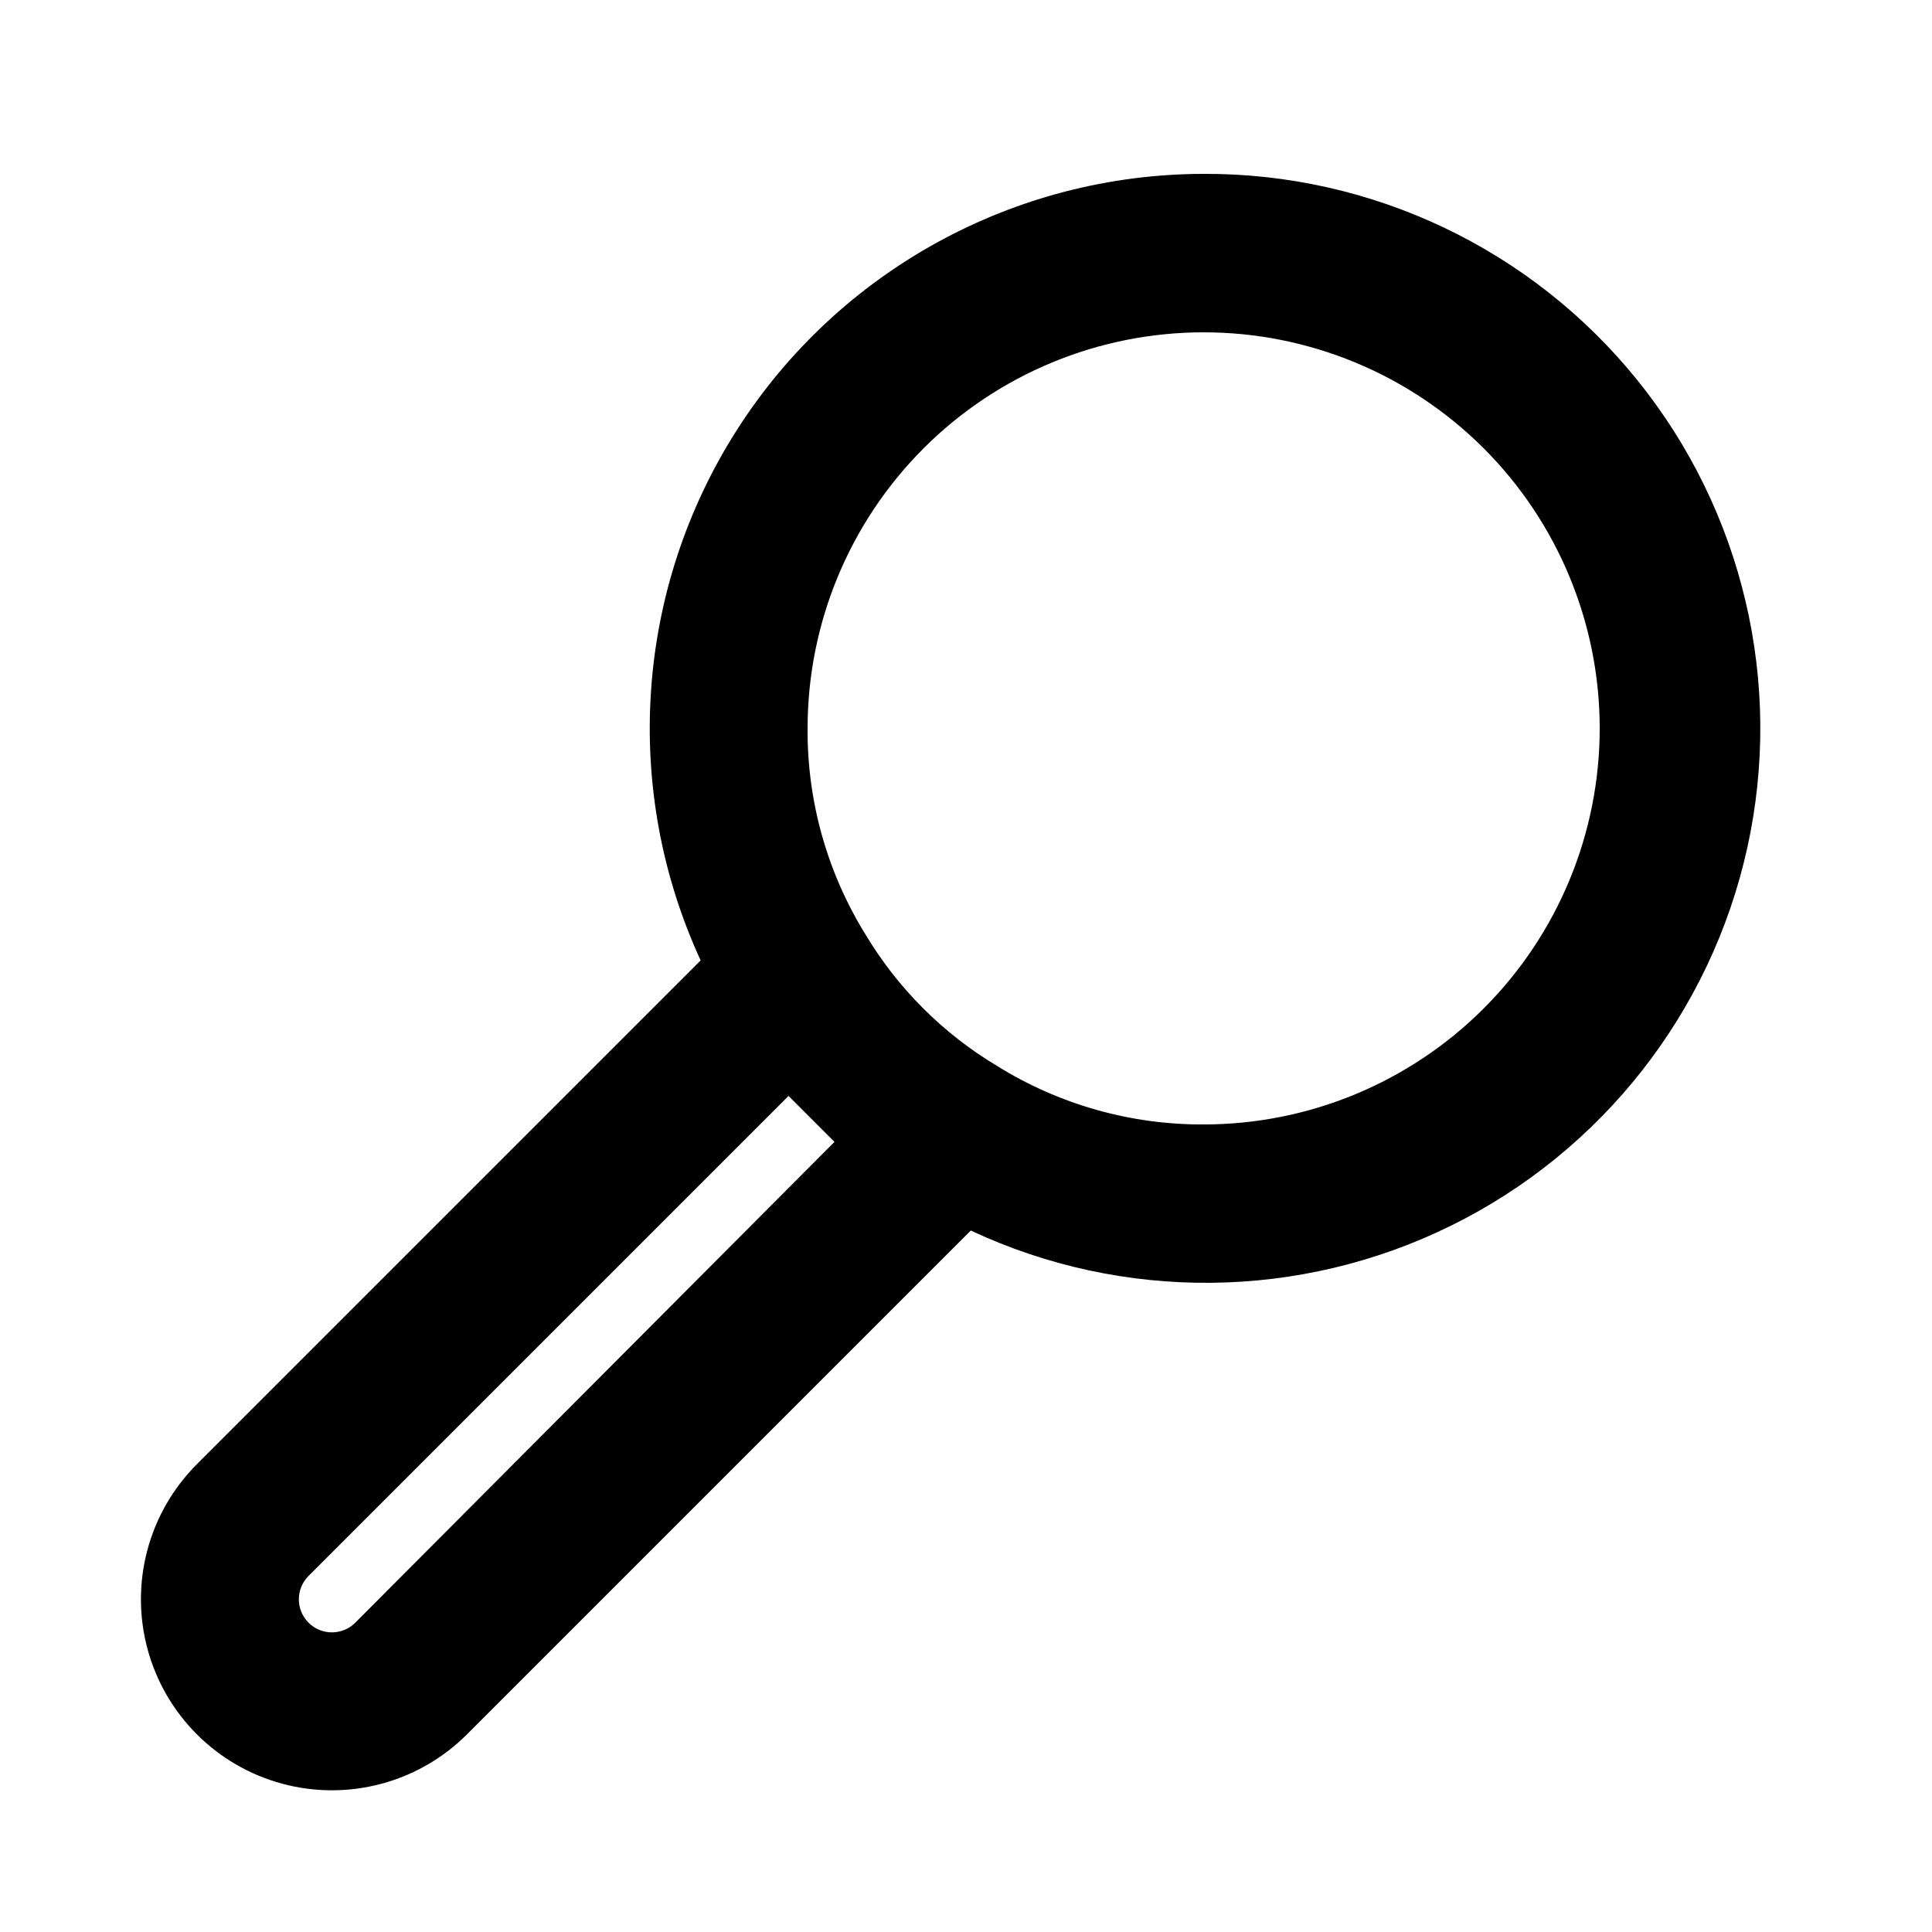
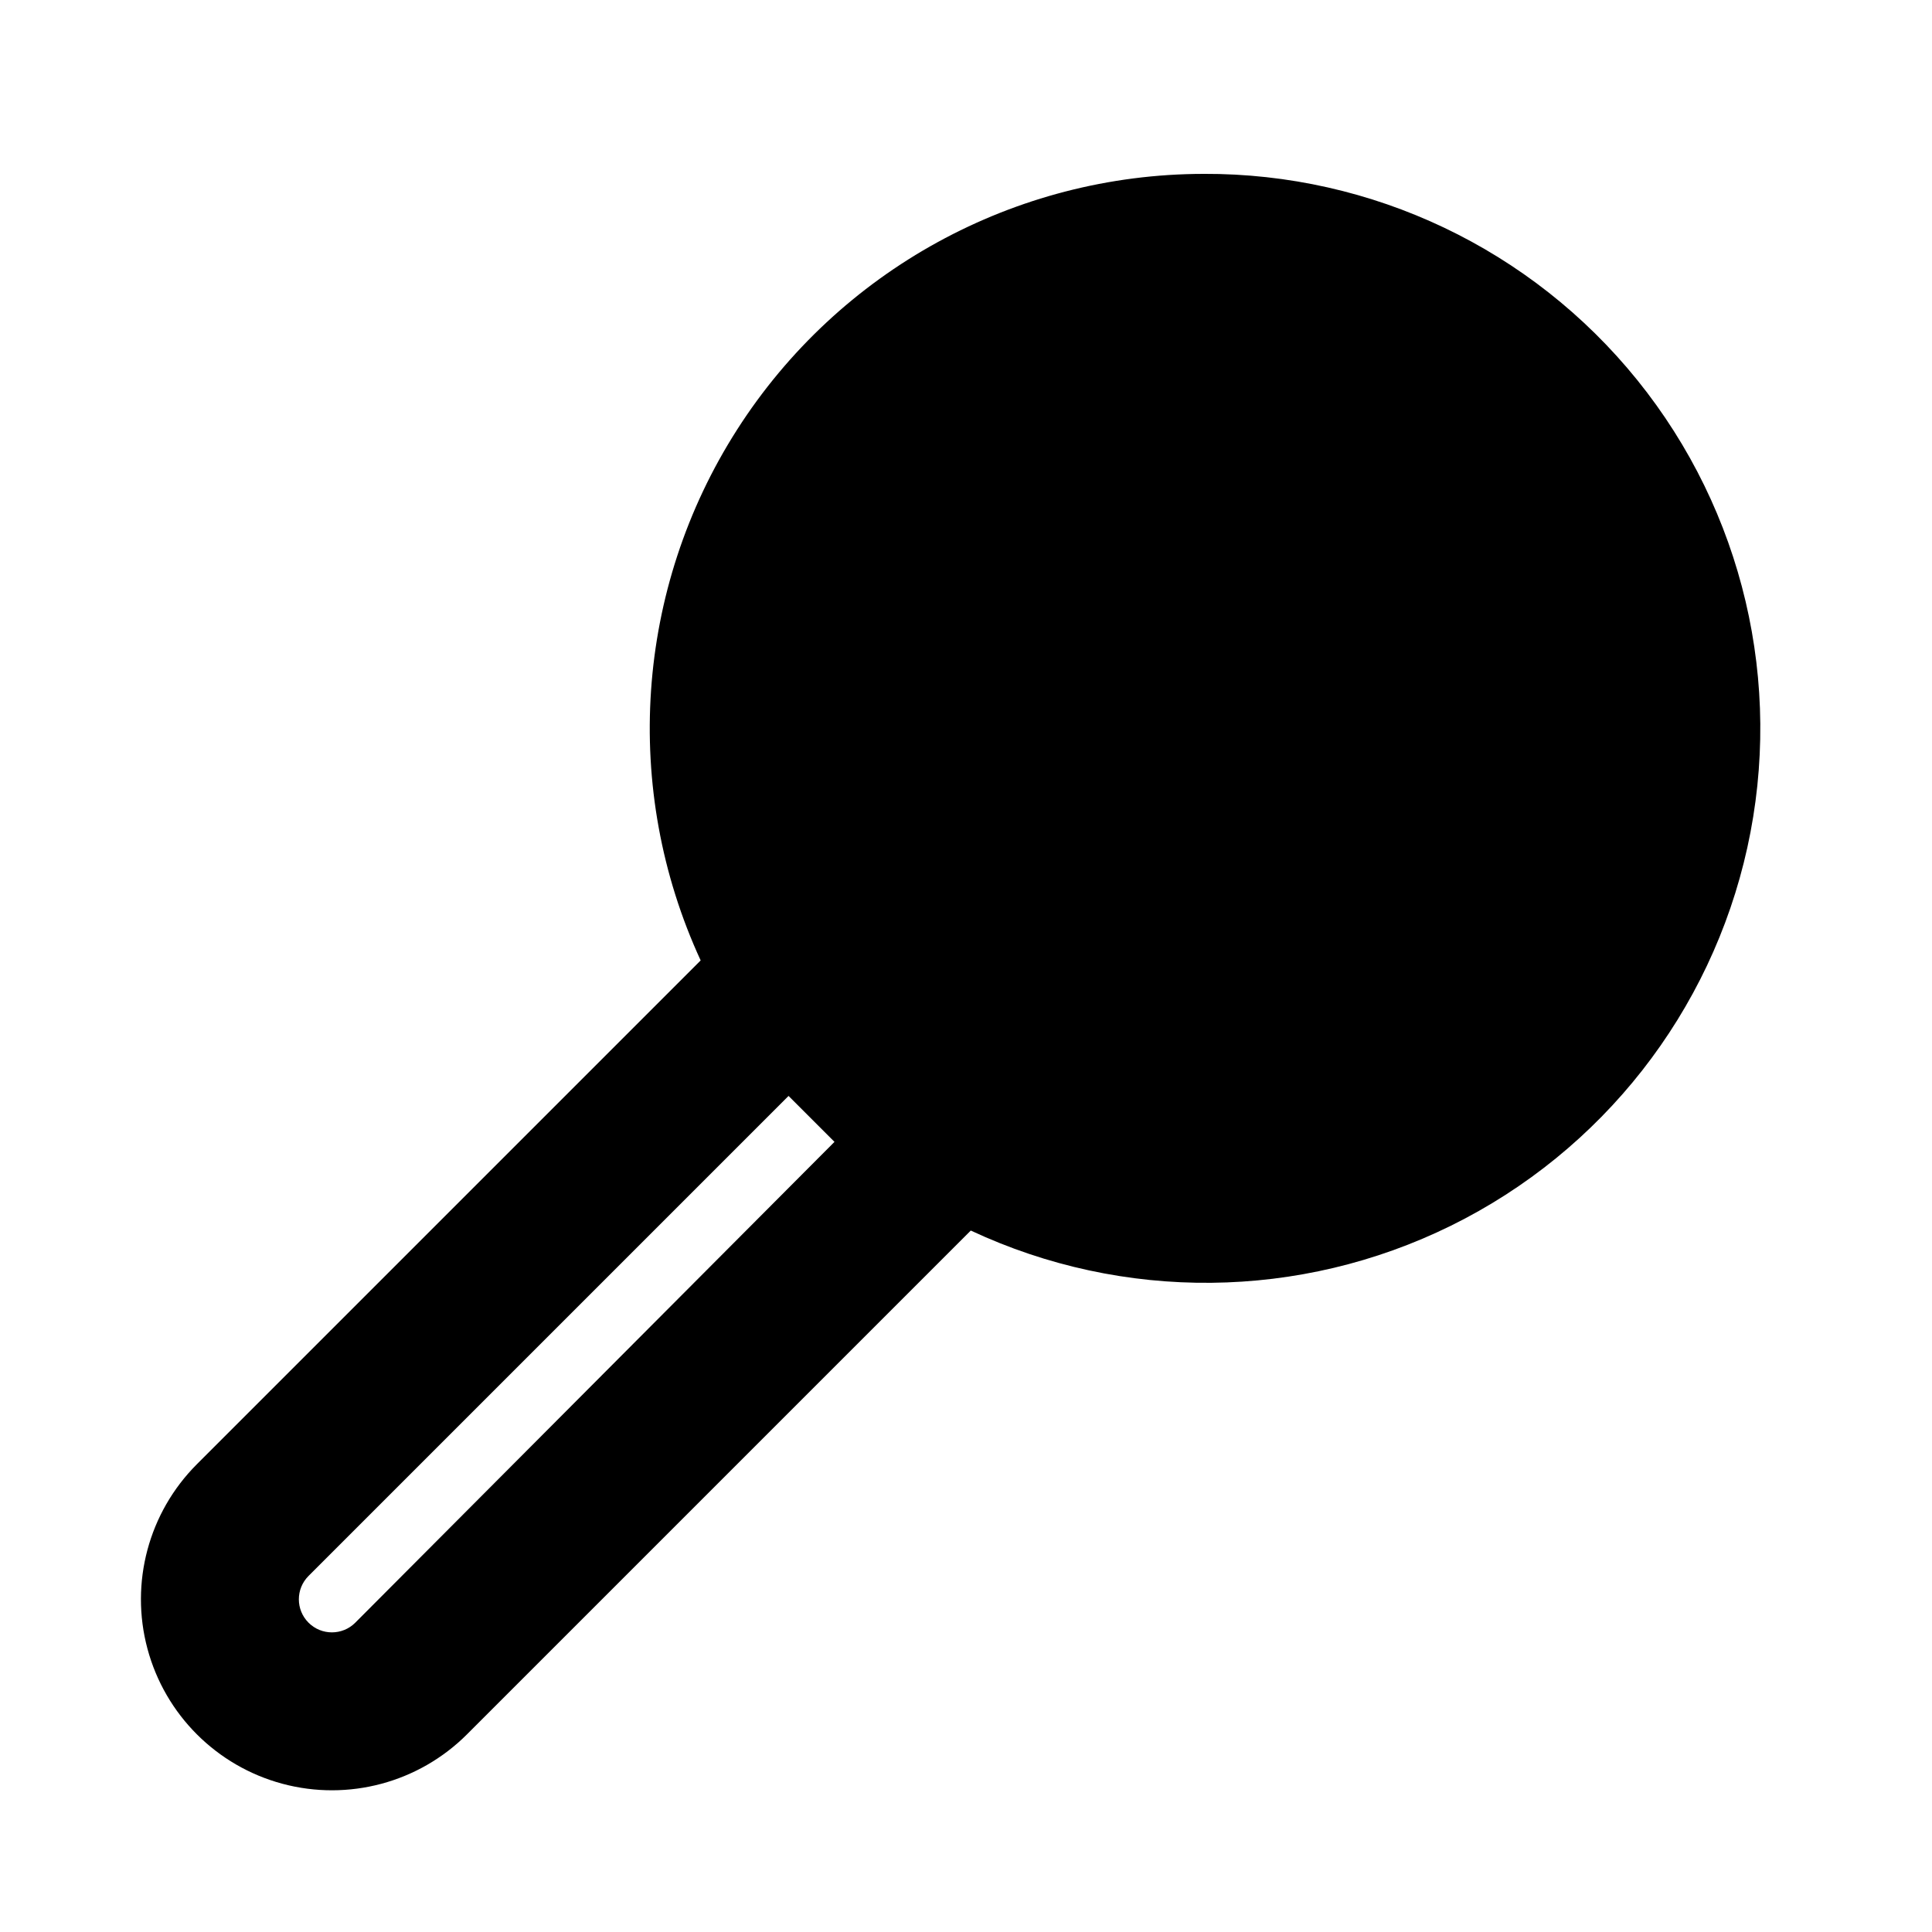
<svg xmlns="http://www.w3.org/2000/svg" fill="#000000" width="800px" height="800px" version="1.1" viewBox="144 144 512 512">
-   <path d="m462.98 190.08c-50.074 0.051-96.672 25.598-123.64 67.777-26.977 42.184-30.613 95.199-9.656 140.67l-133.51 133.51c-12.785 12.785-17.781 31.426-13.098 48.891 4.68 17.469 18.324 31.113 35.789 35.793 17.469 4.68 36.105-0.312 48.895-13.102l133.51-133.51c40.418 18.914 87.242 18.438 127.27-1.297 40.023-19.734 68.914-56.59 78.516-100.17 9.605-43.582-1.113-89.164-29.137-123.89-28.02-34.734-70.305-54.848-114.93-54.676zm-224.83 383.95c-3.418 3.418-8.965 3.418-12.383 0-3.422-3.422-3.422-8.965 0-12.387l127.21-127.21 12.172 12.172zm224.83-132.04c-19.363 0.09-38.359-5.293-54.793-15.535-14.309-8.566-26.277-20.539-34.844-34.848-10.141-16.391-15.453-35.309-15.324-54.578 0-27.84 11.059-54.535 30.742-74.219 19.684-19.684 46.379-30.742 74.219-30.742 27.836 0 54.531 11.059 74.215 30.742 19.684 19.684 30.742 46.379 30.742 74.219 0 27.836-11.059 54.531-30.742 74.219-19.684 19.684-46.379 30.742-74.215 30.742z" />
+   <path d="m462.98 190.08c-50.074 0.051-96.672 25.598-123.64 67.777-26.977 42.184-30.613 95.199-9.656 140.67l-133.51 133.51c-12.785 12.785-17.781 31.426-13.098 48.891 4.68 17.469 18.324 31.113 35.789 35.793 17.469 4.68 36.105-0.312 48.895-13.102l133.51-133.51c40.418 18.914 87.242 18.438 127.27-1.297 40.023-19.734 68.914-56.59 78.516-100.17 9.605-43.582-1.113-89.164-29.137-123.89-28.02-34.734-70.305-54.848-114.93-54.676zm-224.83 383.95c-3.418 3.418-8.965 3.418-12.383 0-3.422-3.422-3.422-8.965 0-12.387l127.21-127.21 12.172 12.172zm224.83-132.04z" />
</svg>